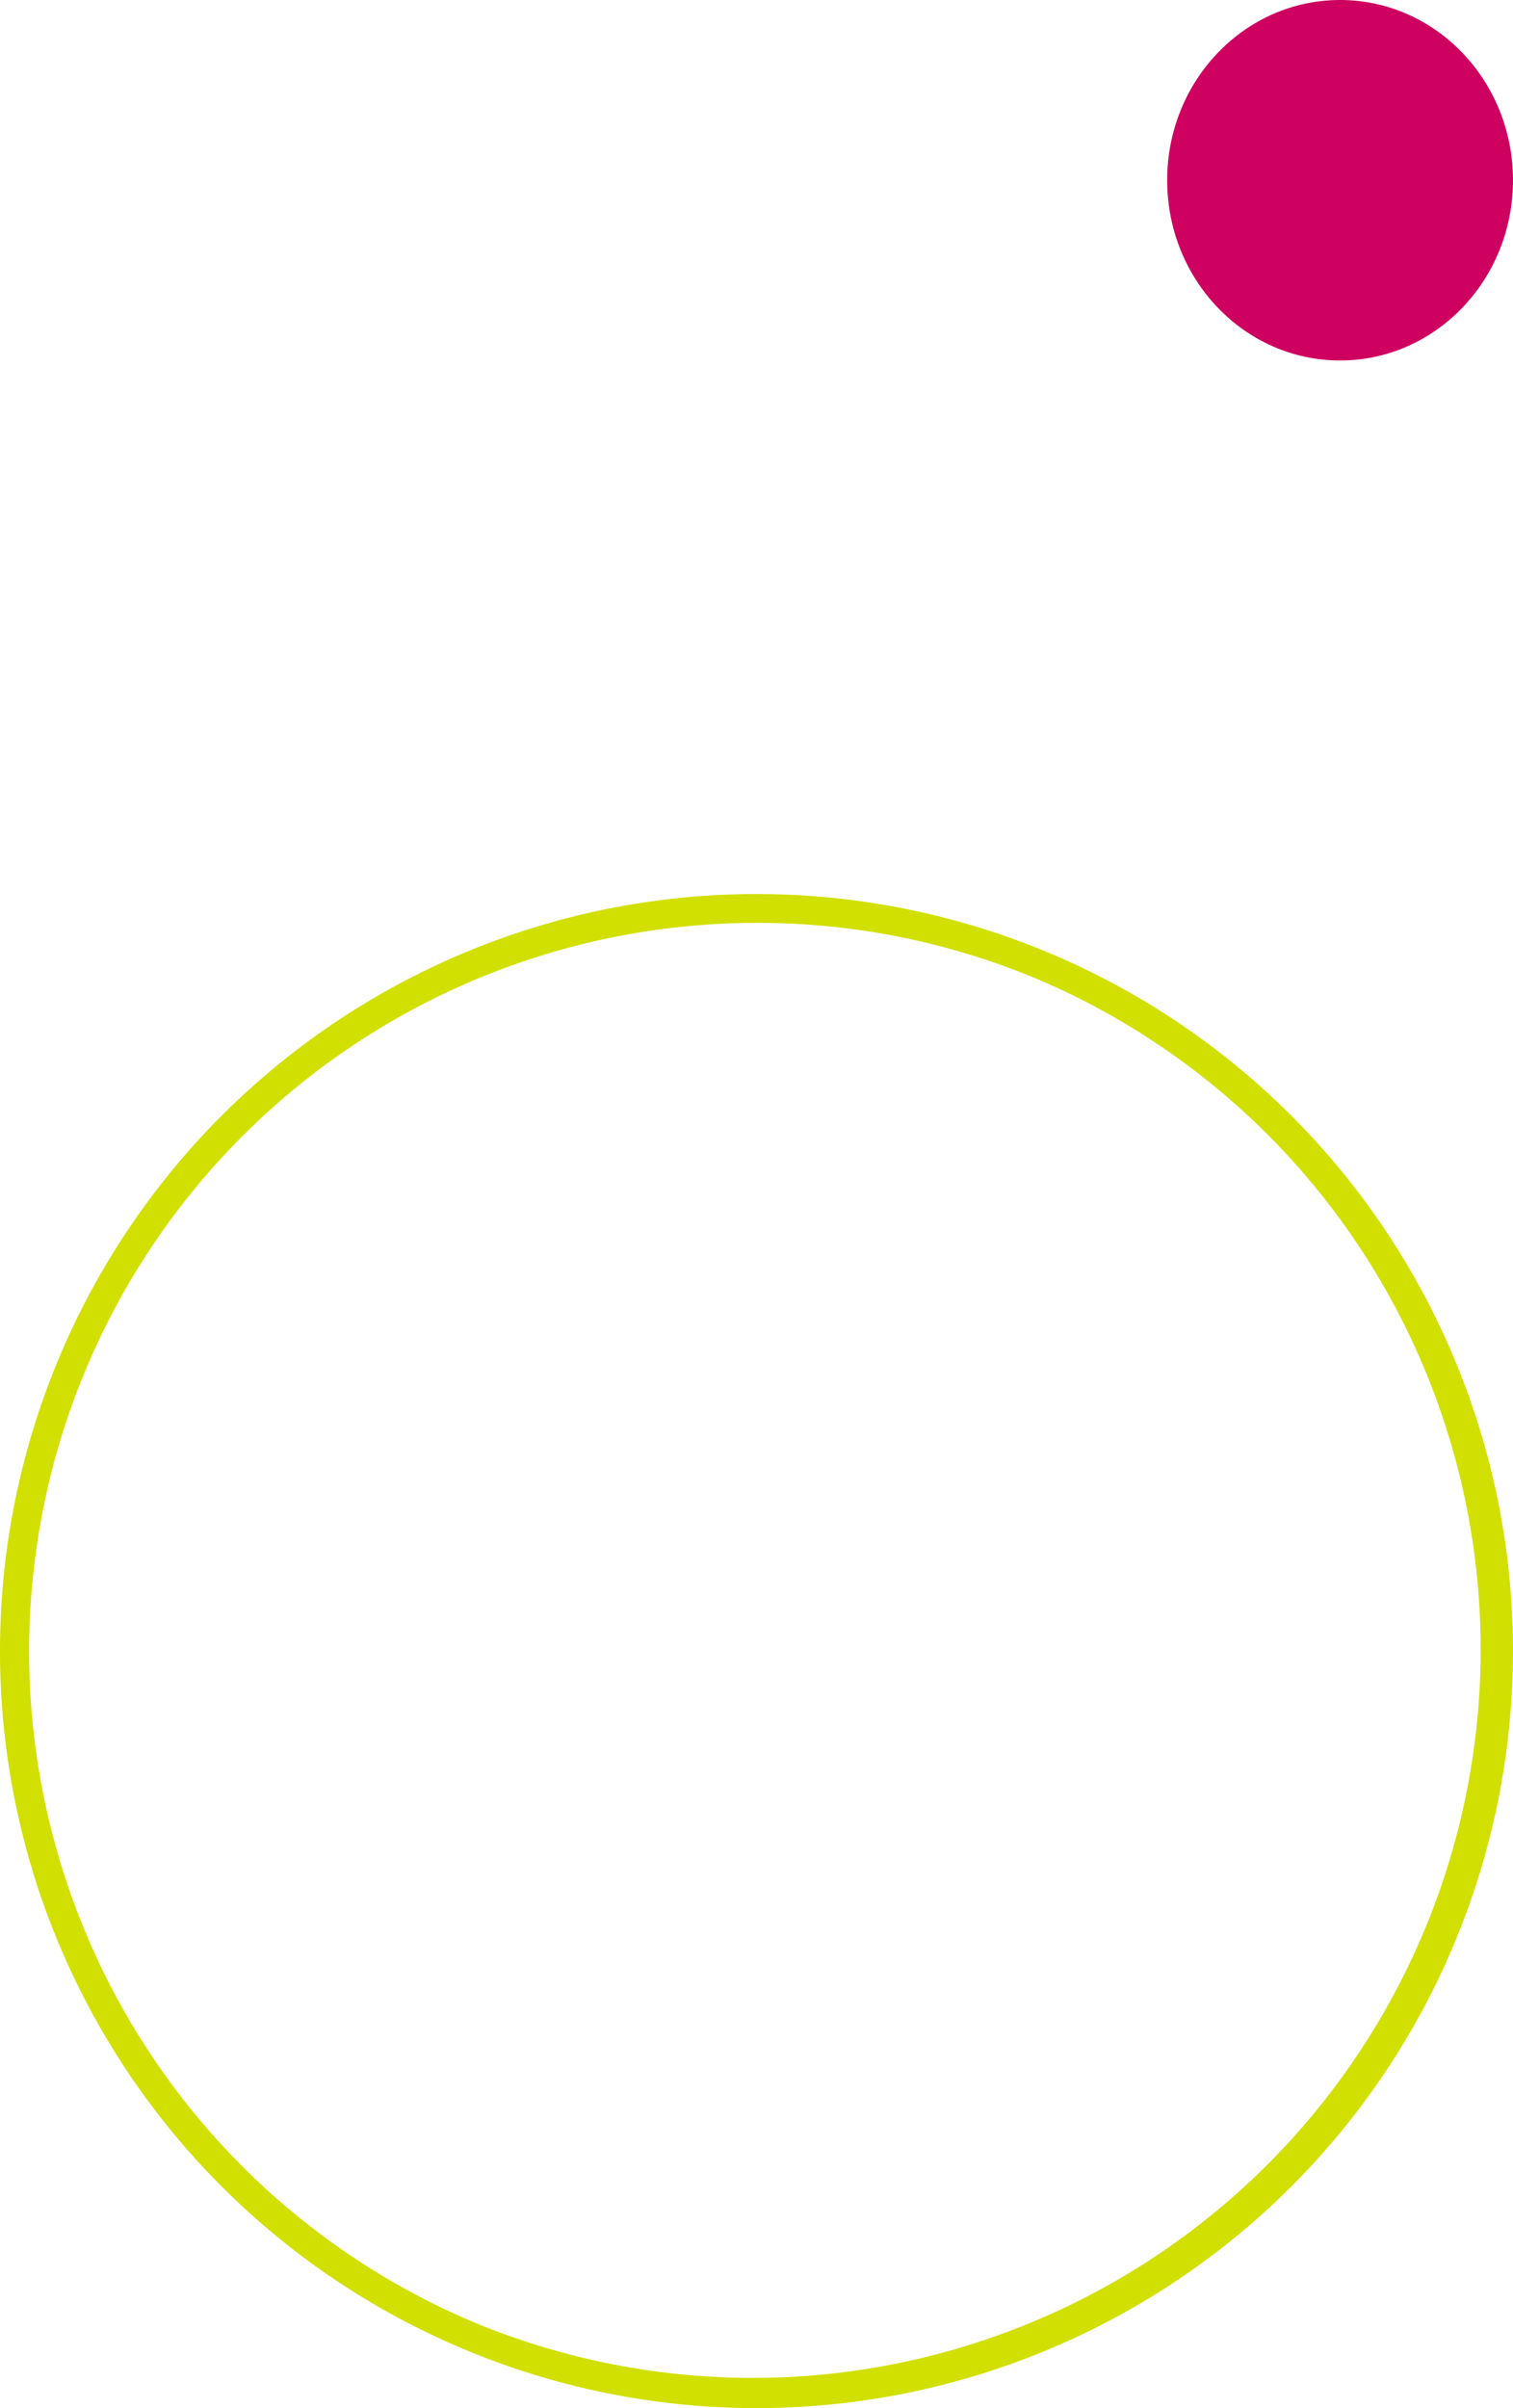
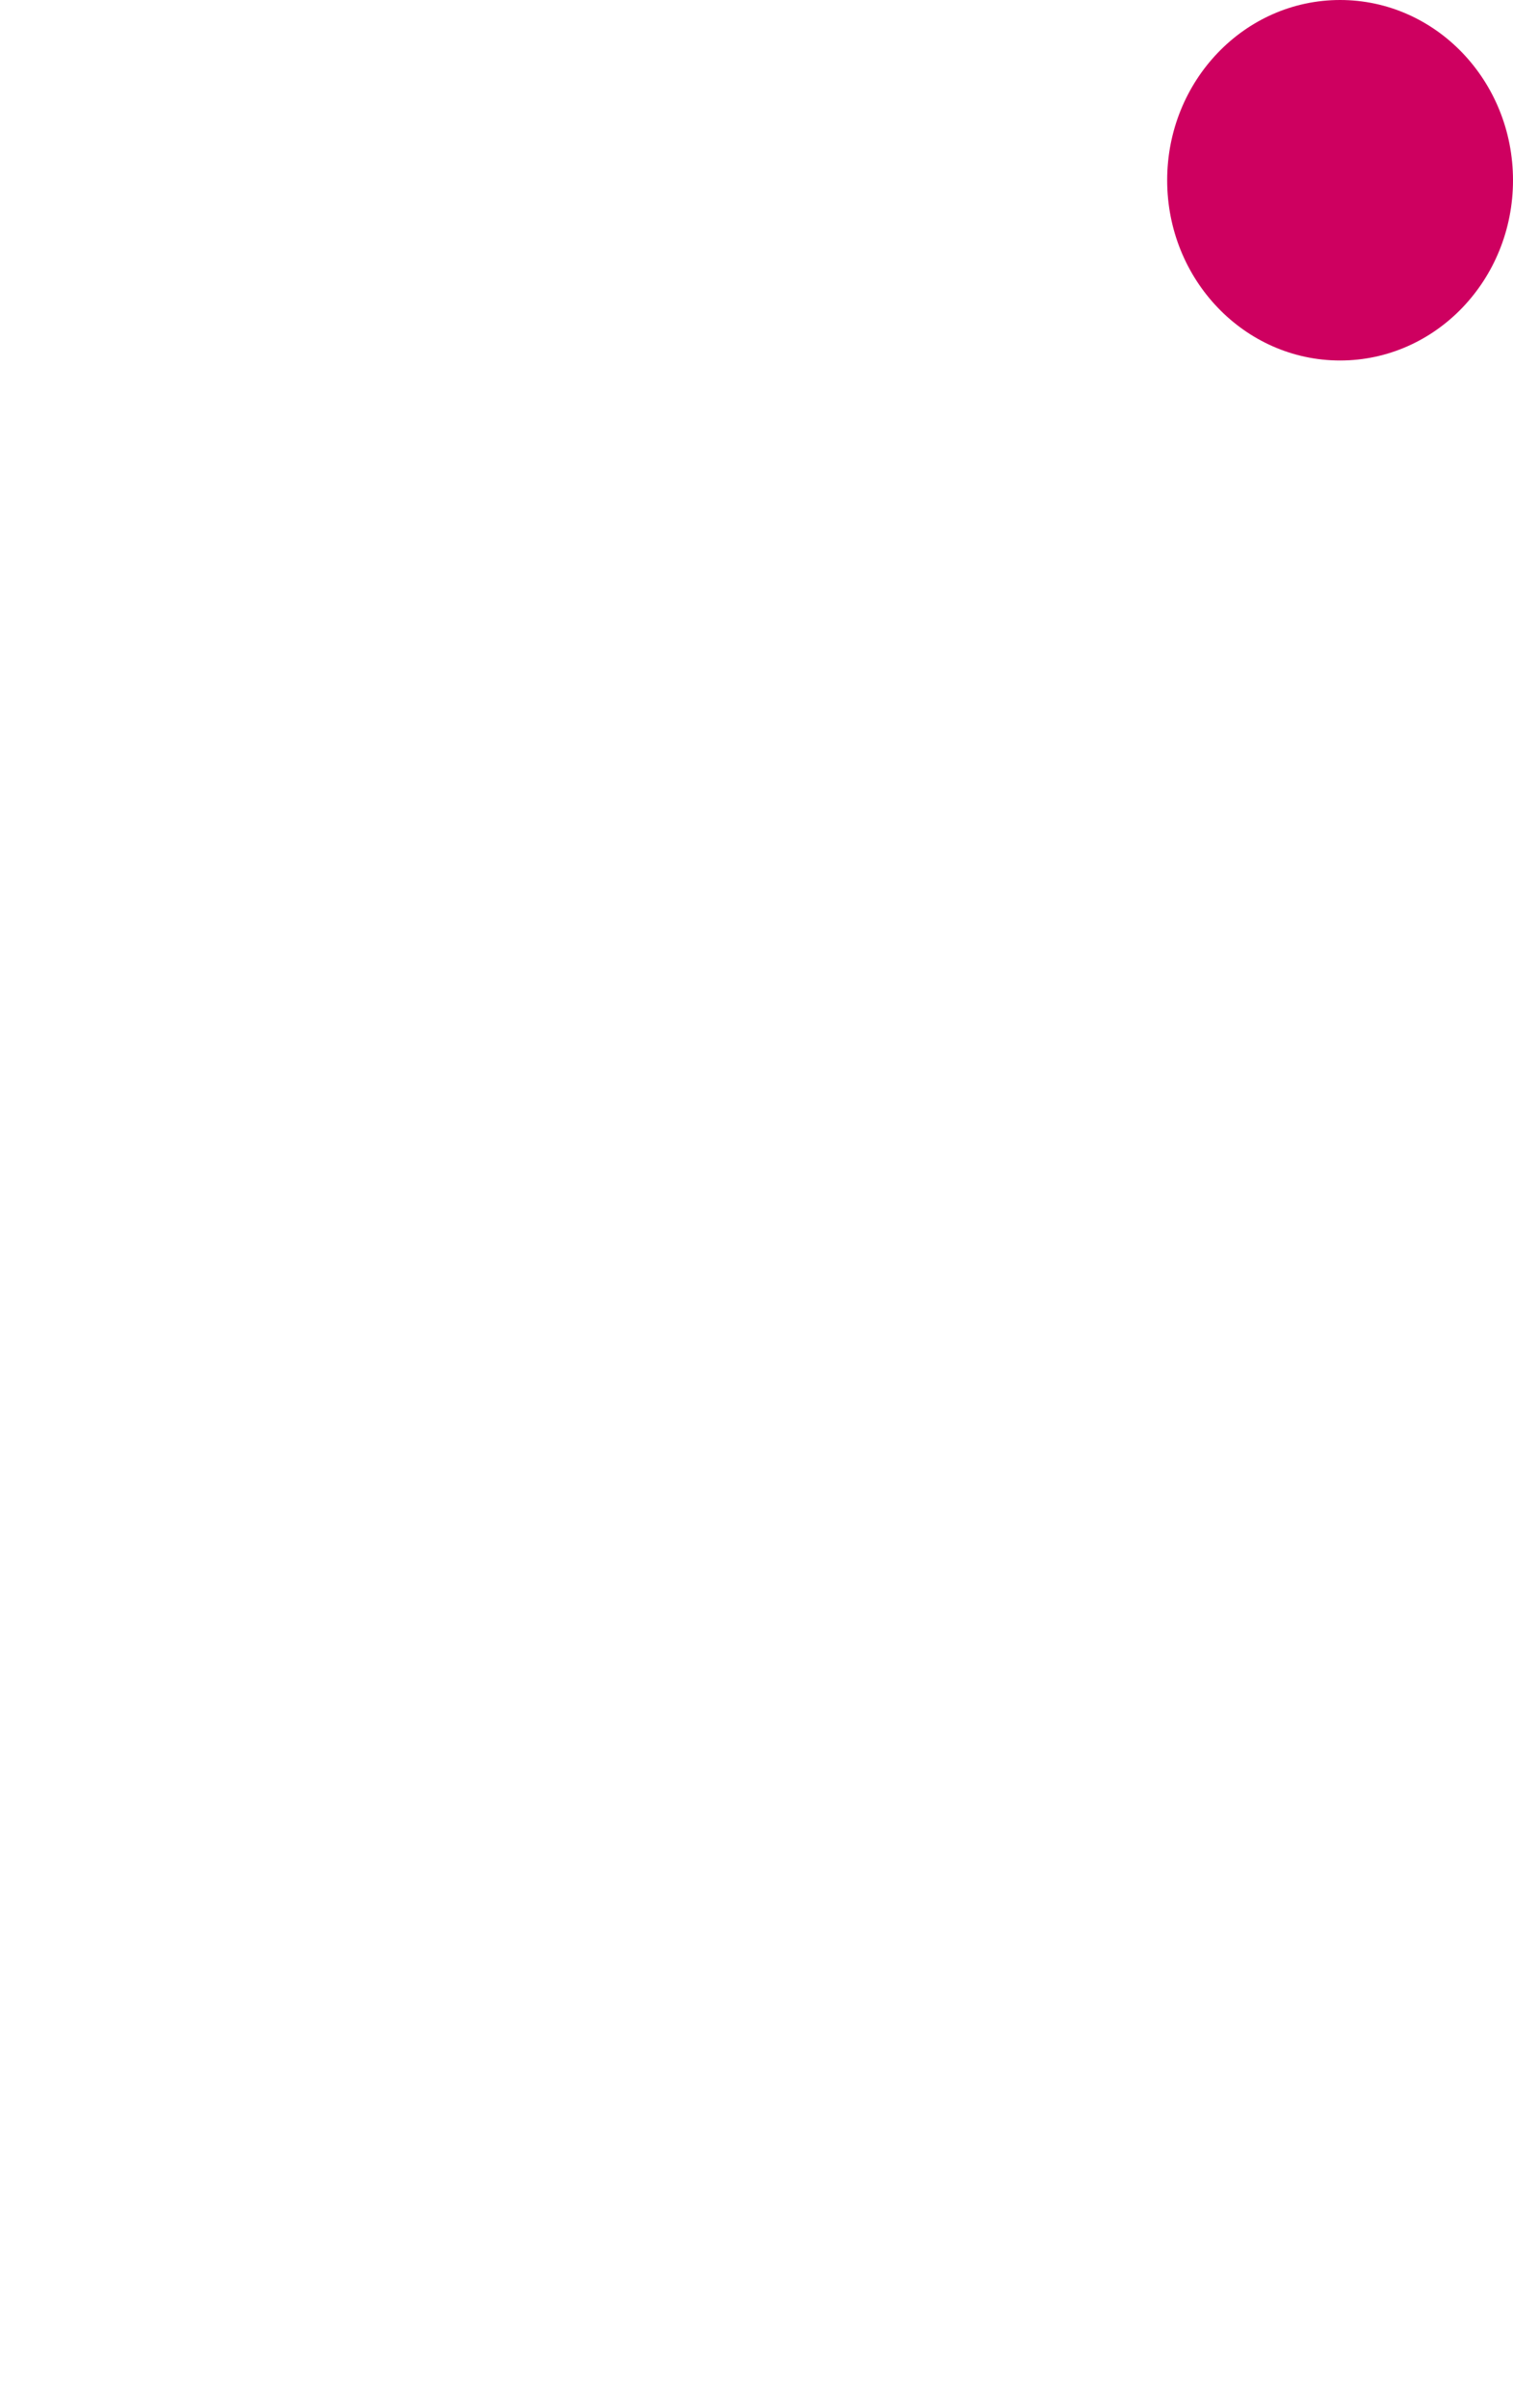
<svg xmlns="http://www.w3.org/2000/svg" width="105" height="167" viewBox="0 0 105 167">
  <g id="Group_148" data-name="Group 148" transform="translate(-484 -1984)">
-     <path id="Ellipse_41" data-name="Ellipse 41" d="M52.5,2A50.514,50.514,0,0,0,32.844,99.032,50.514,50.514,0,0,0,72.156,5.968,50.182,50.182,0,0,0,52.5,2m0-2A52.5,52.5,0,1,1,0,52.5,52.5,52.5,0,0,1,52.5,0Z" transform="translate(484 2046)" fill="#d1e000" />
    <ellipse id="Ellipse_44" data-name="Ellipse 44" cx="12" cy="12.5" rx="12" ry="12.5" transform="translate(565 1984)" fill="#ce0060" />
  </g>
</svg>